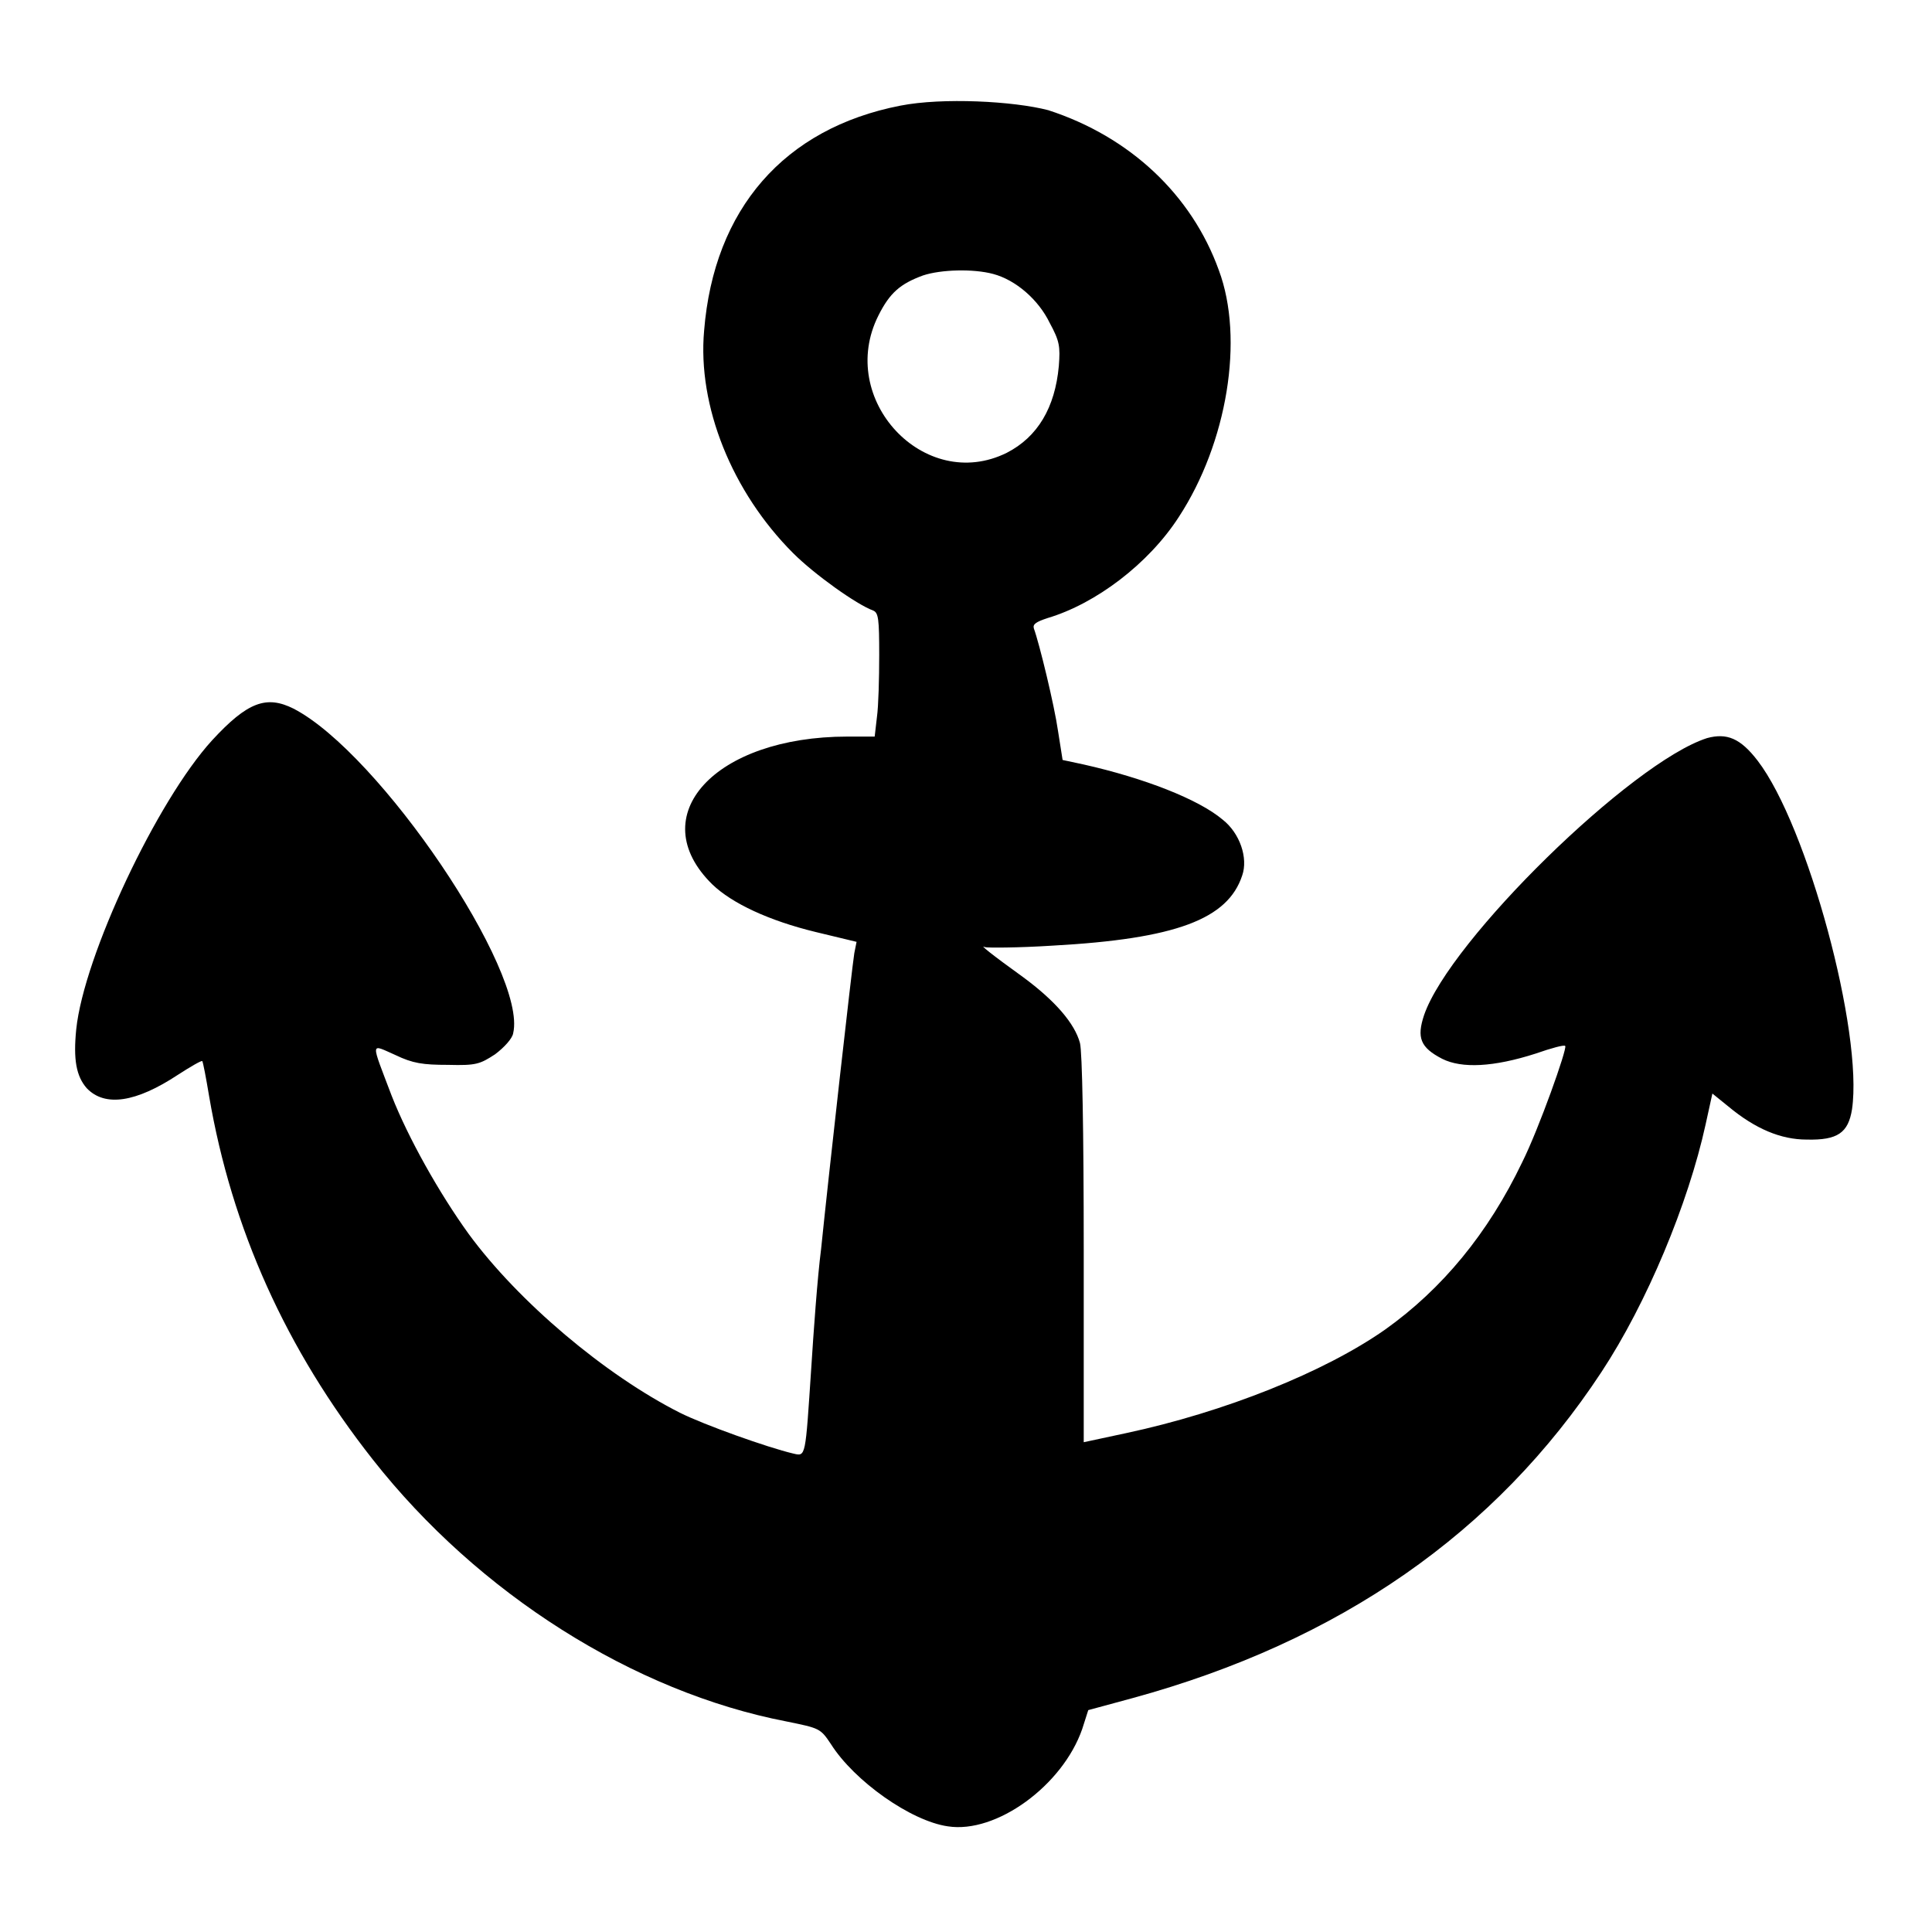
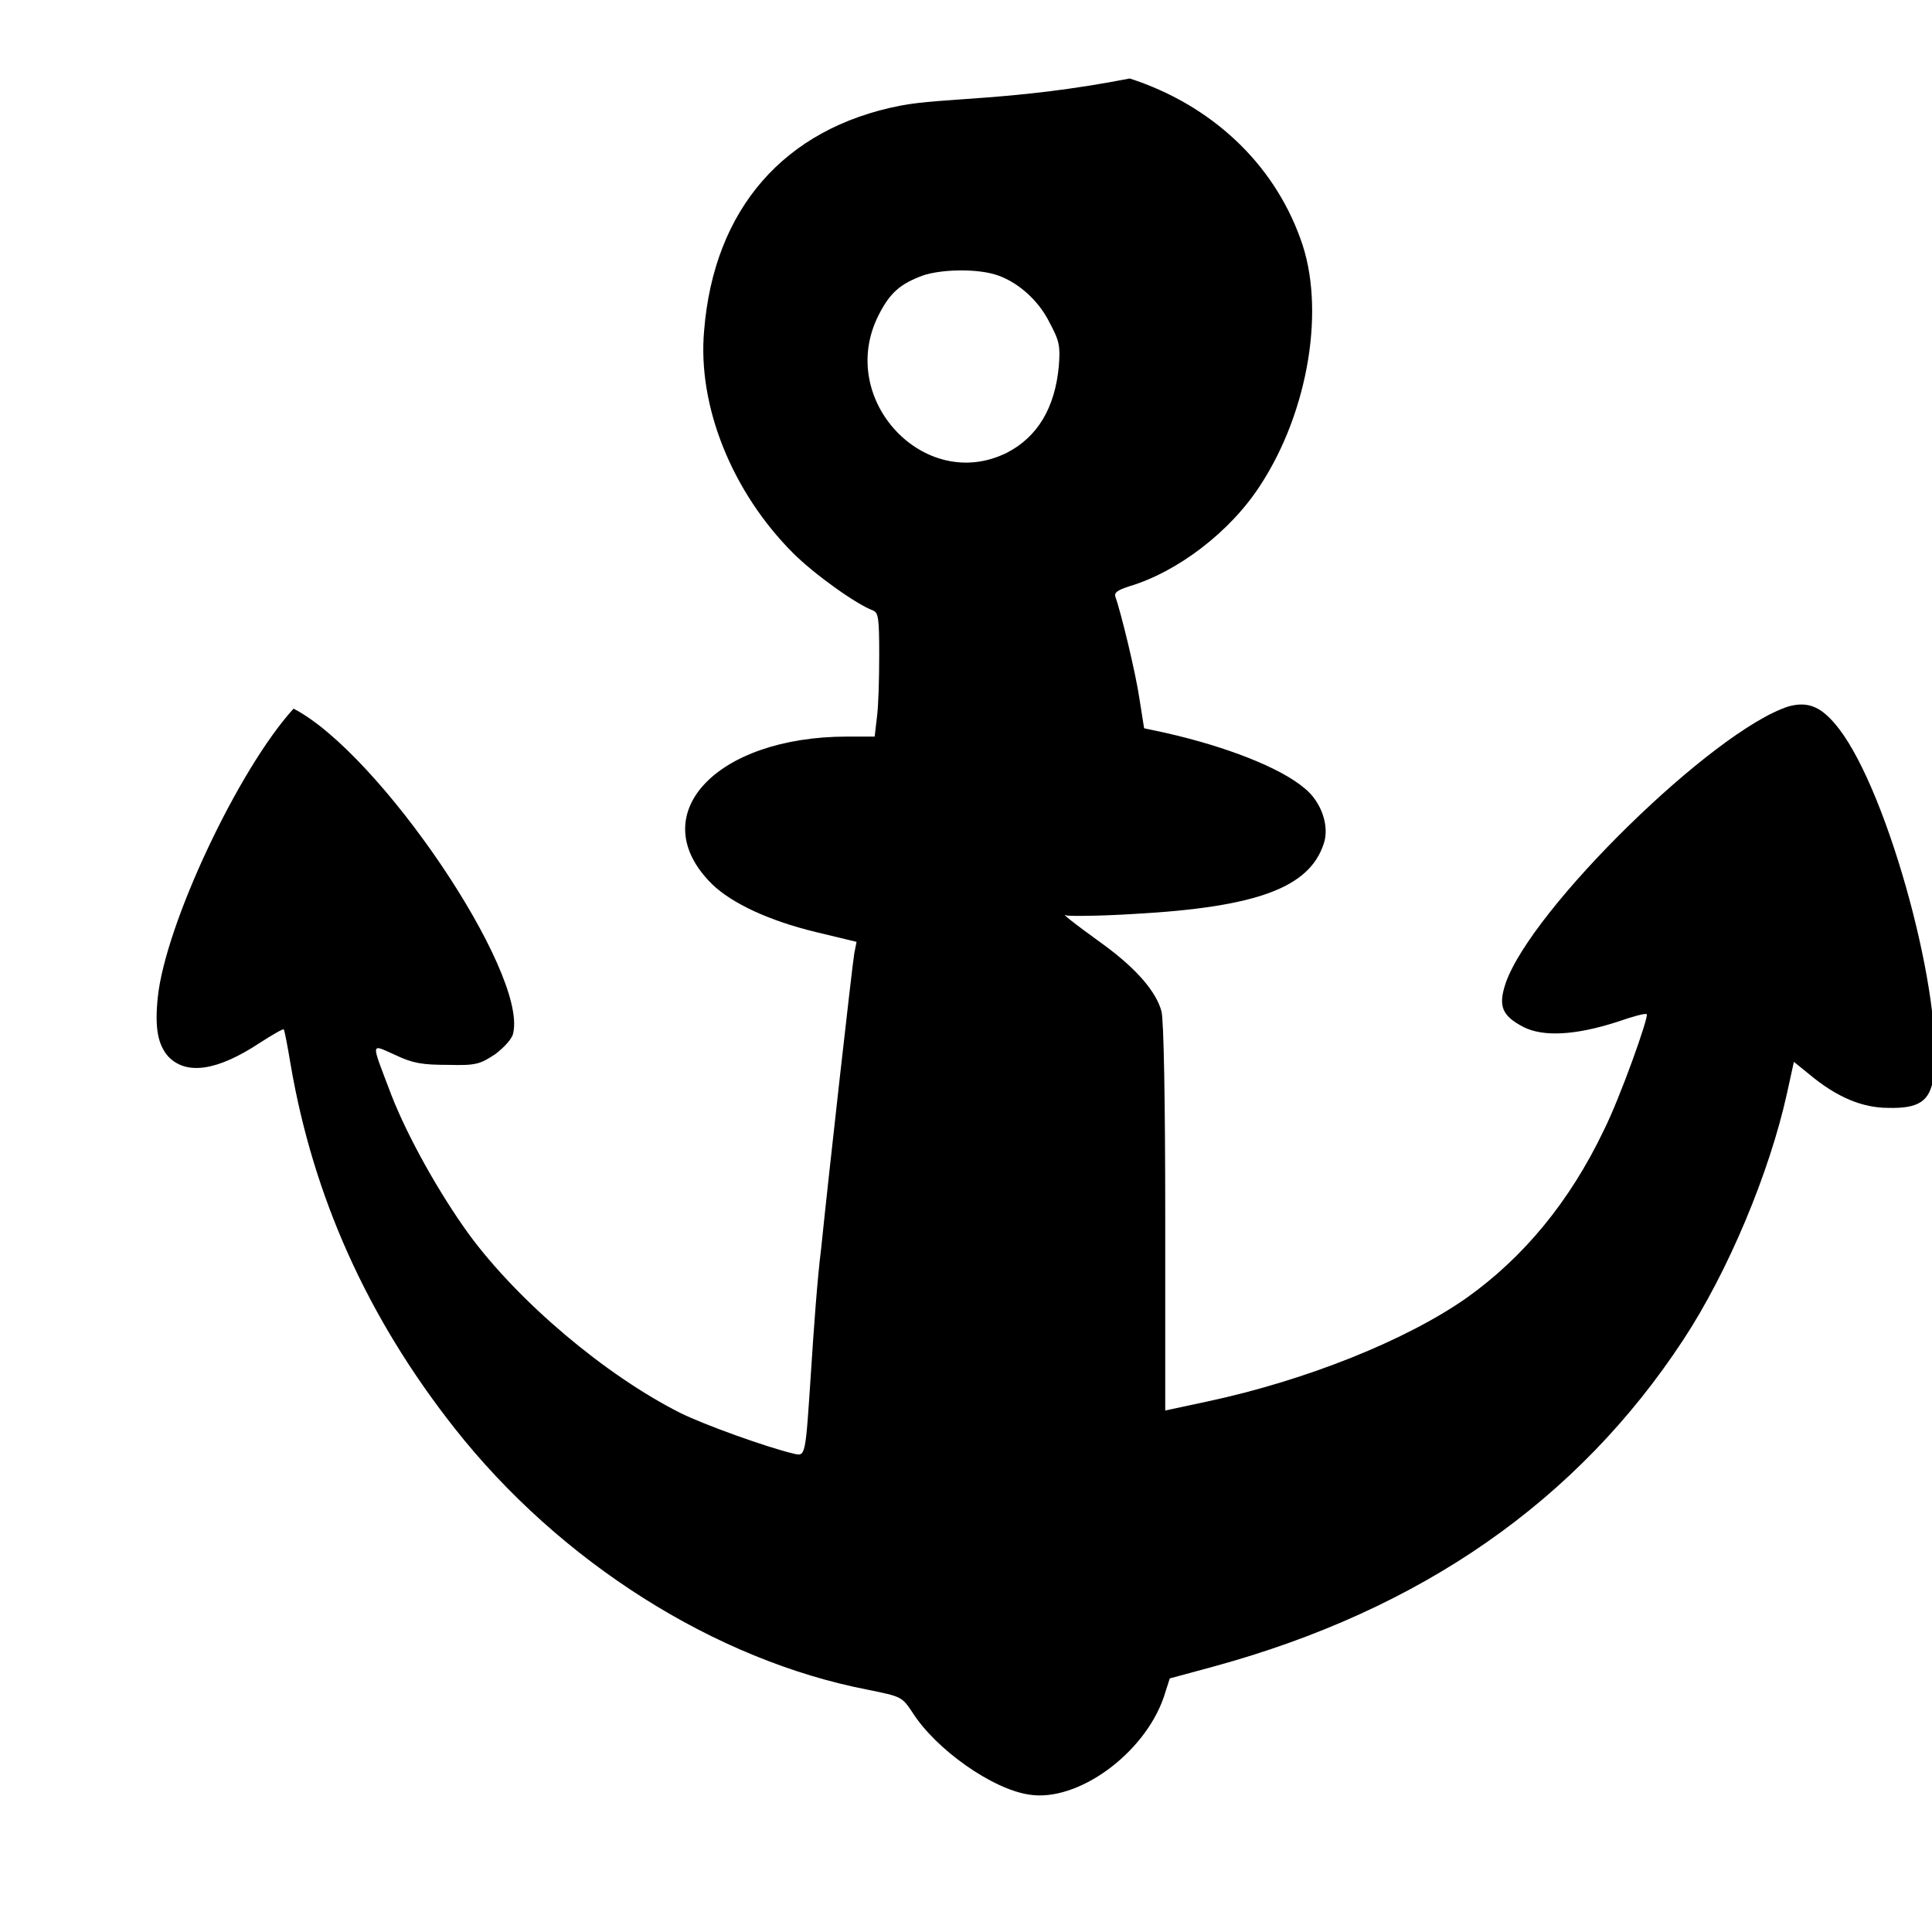
<svg xmlns="http://www.w3.org/2000/svg" version="1.1" x="0px" y="0px" viewBox="0 0 256 256" enable-background="new 0 0 256 256" xml:space="preserve">
  <g>
    <g>
      <g>
-         <path fill="#000000" d="M119.3,14c-15.4,3-24.7,13.7-26,29.8c-0.9,10,3.7,21.4,11.8,29.5c2.8,2.8,8.4,6.8,10.6,7.6c0.7,0.3,0.8,1.1,0.8,5.9c0,3.1-0.1,6.8-0.3,8.2l-0.3,2.6h-3.6c-17.6,0-27.2,10.5-17.9,19.6c2.6,2.5,7.5,4.8,13.7,6.3l5.4,1.3l-0.3,1.5c-0.3,1.8-3.4,29.4-4.4,39.2c-0.5,3.9-1,11-1.3,15.7c-0.8,12-0.7,11.8-2.4,11.4c-3.4-0.8-11.8-3.8-15-5.4c-9.9-5-21.4-14.7-28-23.7c-3.9-5.4-8-12.7-10.2-18.3c-2.8-7.4-2.9-6.9,0.5-5.4c2.3,1.1,3.6,1.3,7,1.3c3.7,0.1,4.2-0.1,6.2-1.4c1.2-0.9,2.3-2.1,2.4-2.8c1.9-8.1-17.7-37.1-29.1-43c-3.6-1.8-6.1-0.9-10.8,4.2c-7.3,8-17,28.6-18,38.3c-0.4,4,0,6.2,1.4,7.8c2.4,2.5,6.5,1.9,12.1-1.8c1.7-1.1,3.1-1.9,3.2-1.8c0.1,0.1,0.5,2.2,0.9,4.6c3,17.6,10.2,33.6,21.7,48.2c14,17.8,34.6,30.8,54.8,34.7c4.4,0.9,4.5,0.9,5.9,3c3.1,4.9,10.6,10.2,15.5,10.9c6.4,1,15.2-5.4,17.8-12.9l0.8-2.5l5.9-1.6c27.4-7.5,48.1-21.9,62.1-43.2c6-9.1,11.5-22.3,13.8-32.8l0.9-4.1l2.1,1.7c3.6,3,7,4.4,10.4,4.4c4.1,0.1,5.5-0.9,6-4c1.5-10.2-5.9-37.6-12.5-46.2c-2.3-3-4.1-3.7-6.7-3c-10,3.2-34.1,26.8-37.5,36.7c-1,3-0.5,4.3,2.4,5.8c2.6,1.3,6.8,1.1,12.4-0.7c2-0.7,3.8-1.2,3.9-1c0.3,0.3-3.5,11-5.7,15.4c-4.5,9.4-10.6,16.8-18.2,22.2c-8,5.6-21.2,10.9-34.3,13.7l-5.6,1.2v-25.6c0-15.6-0.2-26.2-0.5-27.3c-0.7-2.6-3.3-5.6-7.5-8.7c-4.3-3.1-5.9-4.4-5.1-4c0.3,0.1,4.3,0.1,9-0.2c16.3-0.9,23.2-3.5,25.1-9.3c0.8-2.3-0.3-5.6-2.6-7.4c-3.2-2.7-10.4-5.5-18.4-7.3l-2.8-0.6l-0.6-3.8c-0.5-3.5-2.5-11.7-3.2-13.6c-0.2-0.6,0.3-0.9,1.8-1.4c6.4-1.9,13.4-7.2,17.4-13.4c6.4-9.8,8.7-23.6,5.3-32.7c-3.6-10-11.8-17.7-22.6-21.2C134.3,13.4,124.9,12.9,119.3,14z M131.6,36.3c3,0.8,6,3.4,7.5,6.5c1.3,2.4,1.4,3.1,1.2,5.7c-0.5,5.5-2.8,9.4-6.9,11.5c-10.9,5.4-22.6-7.1-17-18.2c1.5-3,2.9-4.2,5.9-5.3C124.7,35.7,129,35.6,131.6,36.3z" />
+         <path fill="#000000" d="M119.3,14c-15.4,3-24.7,13.7-26,29.8c-0.9,10,3.7,21.4,11.8,29.5c2.8,2.8,8.4,6.8,10.6,7.6c0.7,0.3,0.8,1.1,0.8,5.9c0,3.1-0.1,6.8-0.3,8.2l-0.3,2.6h-3.6c-17.6,0-27.2,10.5-17.9,19.6c2.6,2.5,7.5,4.8,13.7,6.3l5.4,1.3l-0.3,1.5c-0.3,1.8-3.4,29.4-4.4,39.2c-0.5,3.9-1,11-1.3,15.7c-0.8,12-0.7,11.8-2.4,11.4c-3.4-0.8-11.8-3.8-15-5.4c-9.9-5-21.4-14.7-28-23.7c-3.9-5.4-8-12.7-10.2-18.3c-2.8-7.4-2.9-6.9,0.5-5.4c2.3,1.1,3.6,1.3,7,1.3c3.7,0.1,4.2-0.1,6.2-1.4c1.2-0.9,2.3-2.1,2.4-2.8c1.9-8.1-17.7-37.1-29.1-43c-7.3,8-17,28.6-18,38.3c-0.4,4,0,6.2,1.4,7.8c2.4,2.5,6.5,1.9,12.1-1.8c1.7-1.1,3.1-1.9,3.2-1.8c0.1,0.1,0.5,2.2,0.9,4.6c3,17.6,10.2,33.6,21.7,48.2c14,17.8,34.6,30.8,54.8,34.7c4.4,0.9,4.5,0.9,5.9,3c3.1,4.9,10.6,10.2,15.5,10.9c6.4,1,15.2-5.4,17.8-12.9l0.8-2.5l5.9-1.6c27.4-7.5,48.1-21.9,62.1-43.2c6-9.1,11.5-22.3,13.8-32.8l0.9-4.1l2.1,1.7c3.6,3,7,4.4,10.4,4.4c4.1,0.1,5.5-0.9,6-4c1.5-10.2-5.9-37.6-12.5-46.2c-2.3-3-4.1-3.7-6.7-3c-10,3.2-34.1,26.8-37.5,36.7c-1,3-0.5,4.3,2.4,5.8c2.6,1.3,6.8,1.1,12.4-0.7c2-0.7,3.8-1.2,3.9-1c0.3,0.3-3.5,11-5.7,15.4c-4.5,9.4-10.6,16.8-18.2,22.2c-8,5.6-21.2,10.9-34.3,13.7l-5.6,1.2v-25.6c0-15.6-0.2-26.2-0.5-27.3c-0.7-2.6-3.3-5.6-7.5-8.7c-4.3-3.1-5.9-4.4-5.1-4c0.3,0.1,4.3,0.1,9-0.2c16.3-0.9,23.2-3.5,25.1-9.3c0.8-2.3-0.3-5.6-2.6-7.4c-3.2-2.7-10.4-5.5-18.4-7.3l-2.8-0.6l-0.6-3.8c-0.5-3.5-2.5-11.7-3.2-13.6c-0.2-0.6,0.3-0.9,1.8-1.4c6.4-1.9,13.4-7.2,17.4-13.4c6.4-9.8,8.7-23.6,5.3-32.7c-3.6-10-11.8-17.7-22.6-21.2C134.3,13.4,124.9,12.9,119.3,14z M131.6,36.3c3,0.8,6,3.4,7.5,6.5c1.3,2.4,1.4,3.1,1.2,5.7c-0.5,5.5-2.8,9.4-6.9,11.5c-10.9,5.4-22.6-7.1-17-18.2c1.5-3,2.9-4.2,5.9-5.3C124.7,35.7,129,35.6,131.6,36.3z" />
      </g>
    </g>
  </g>
</svg>